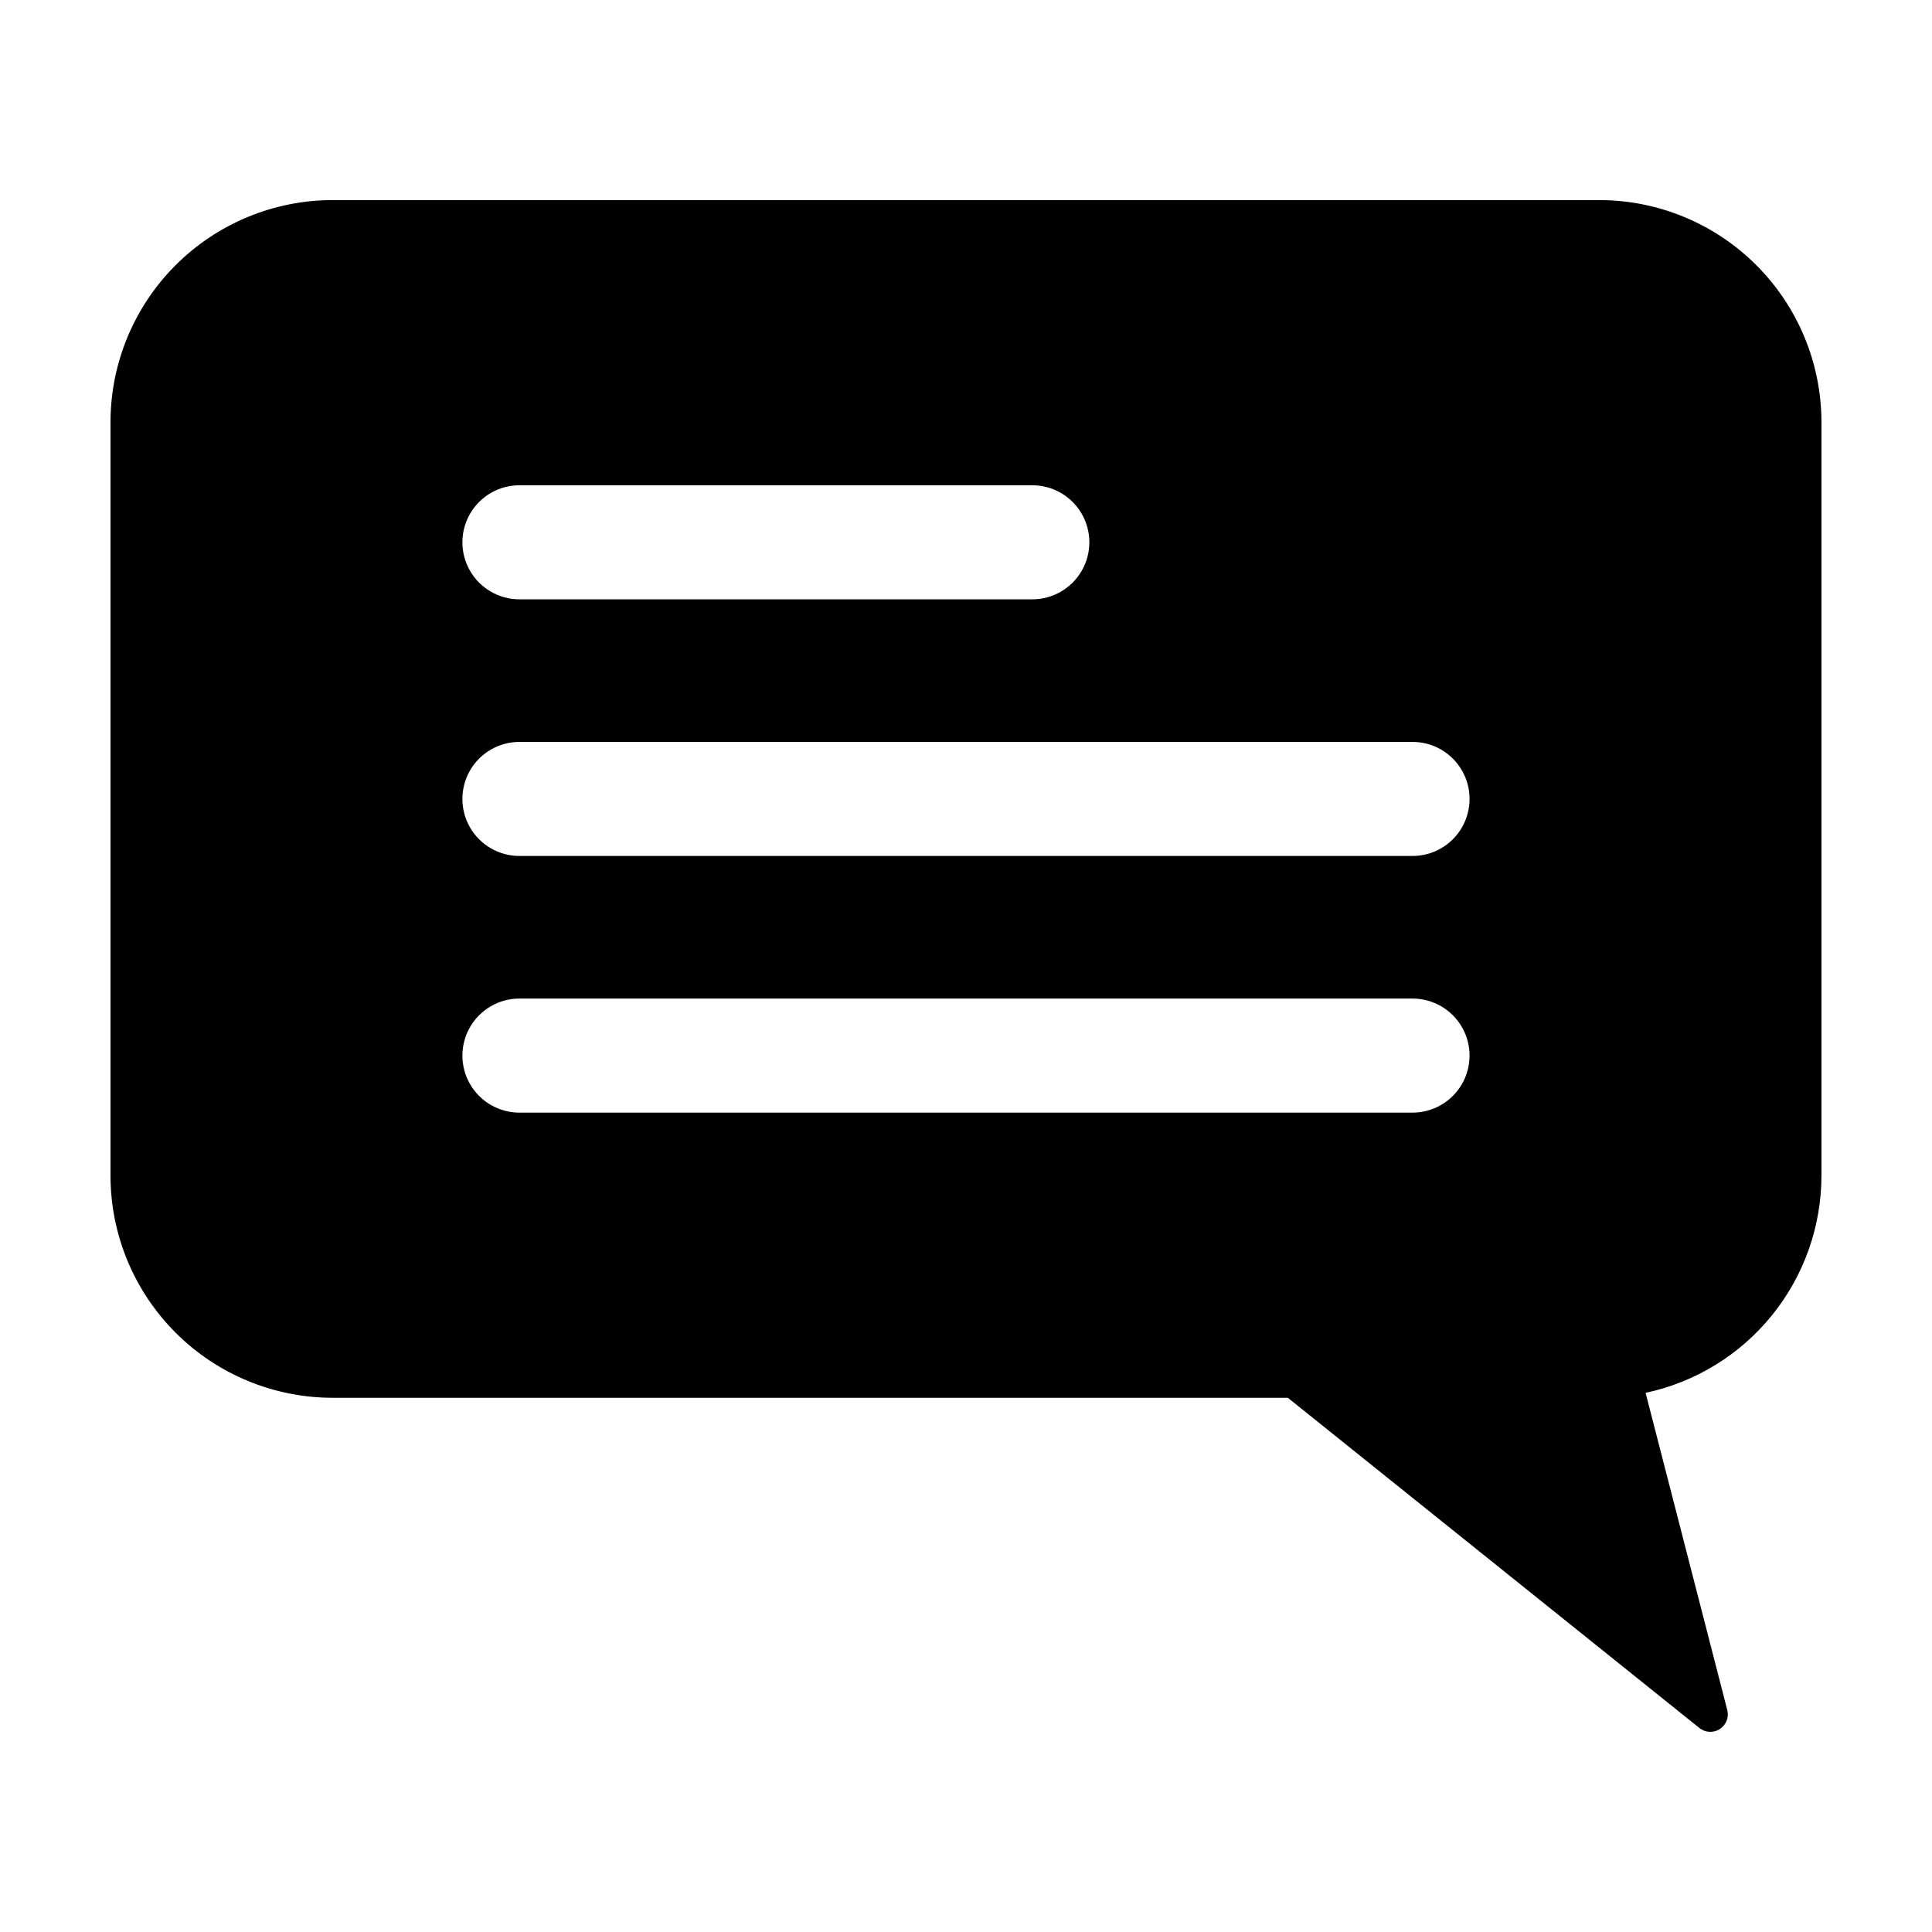
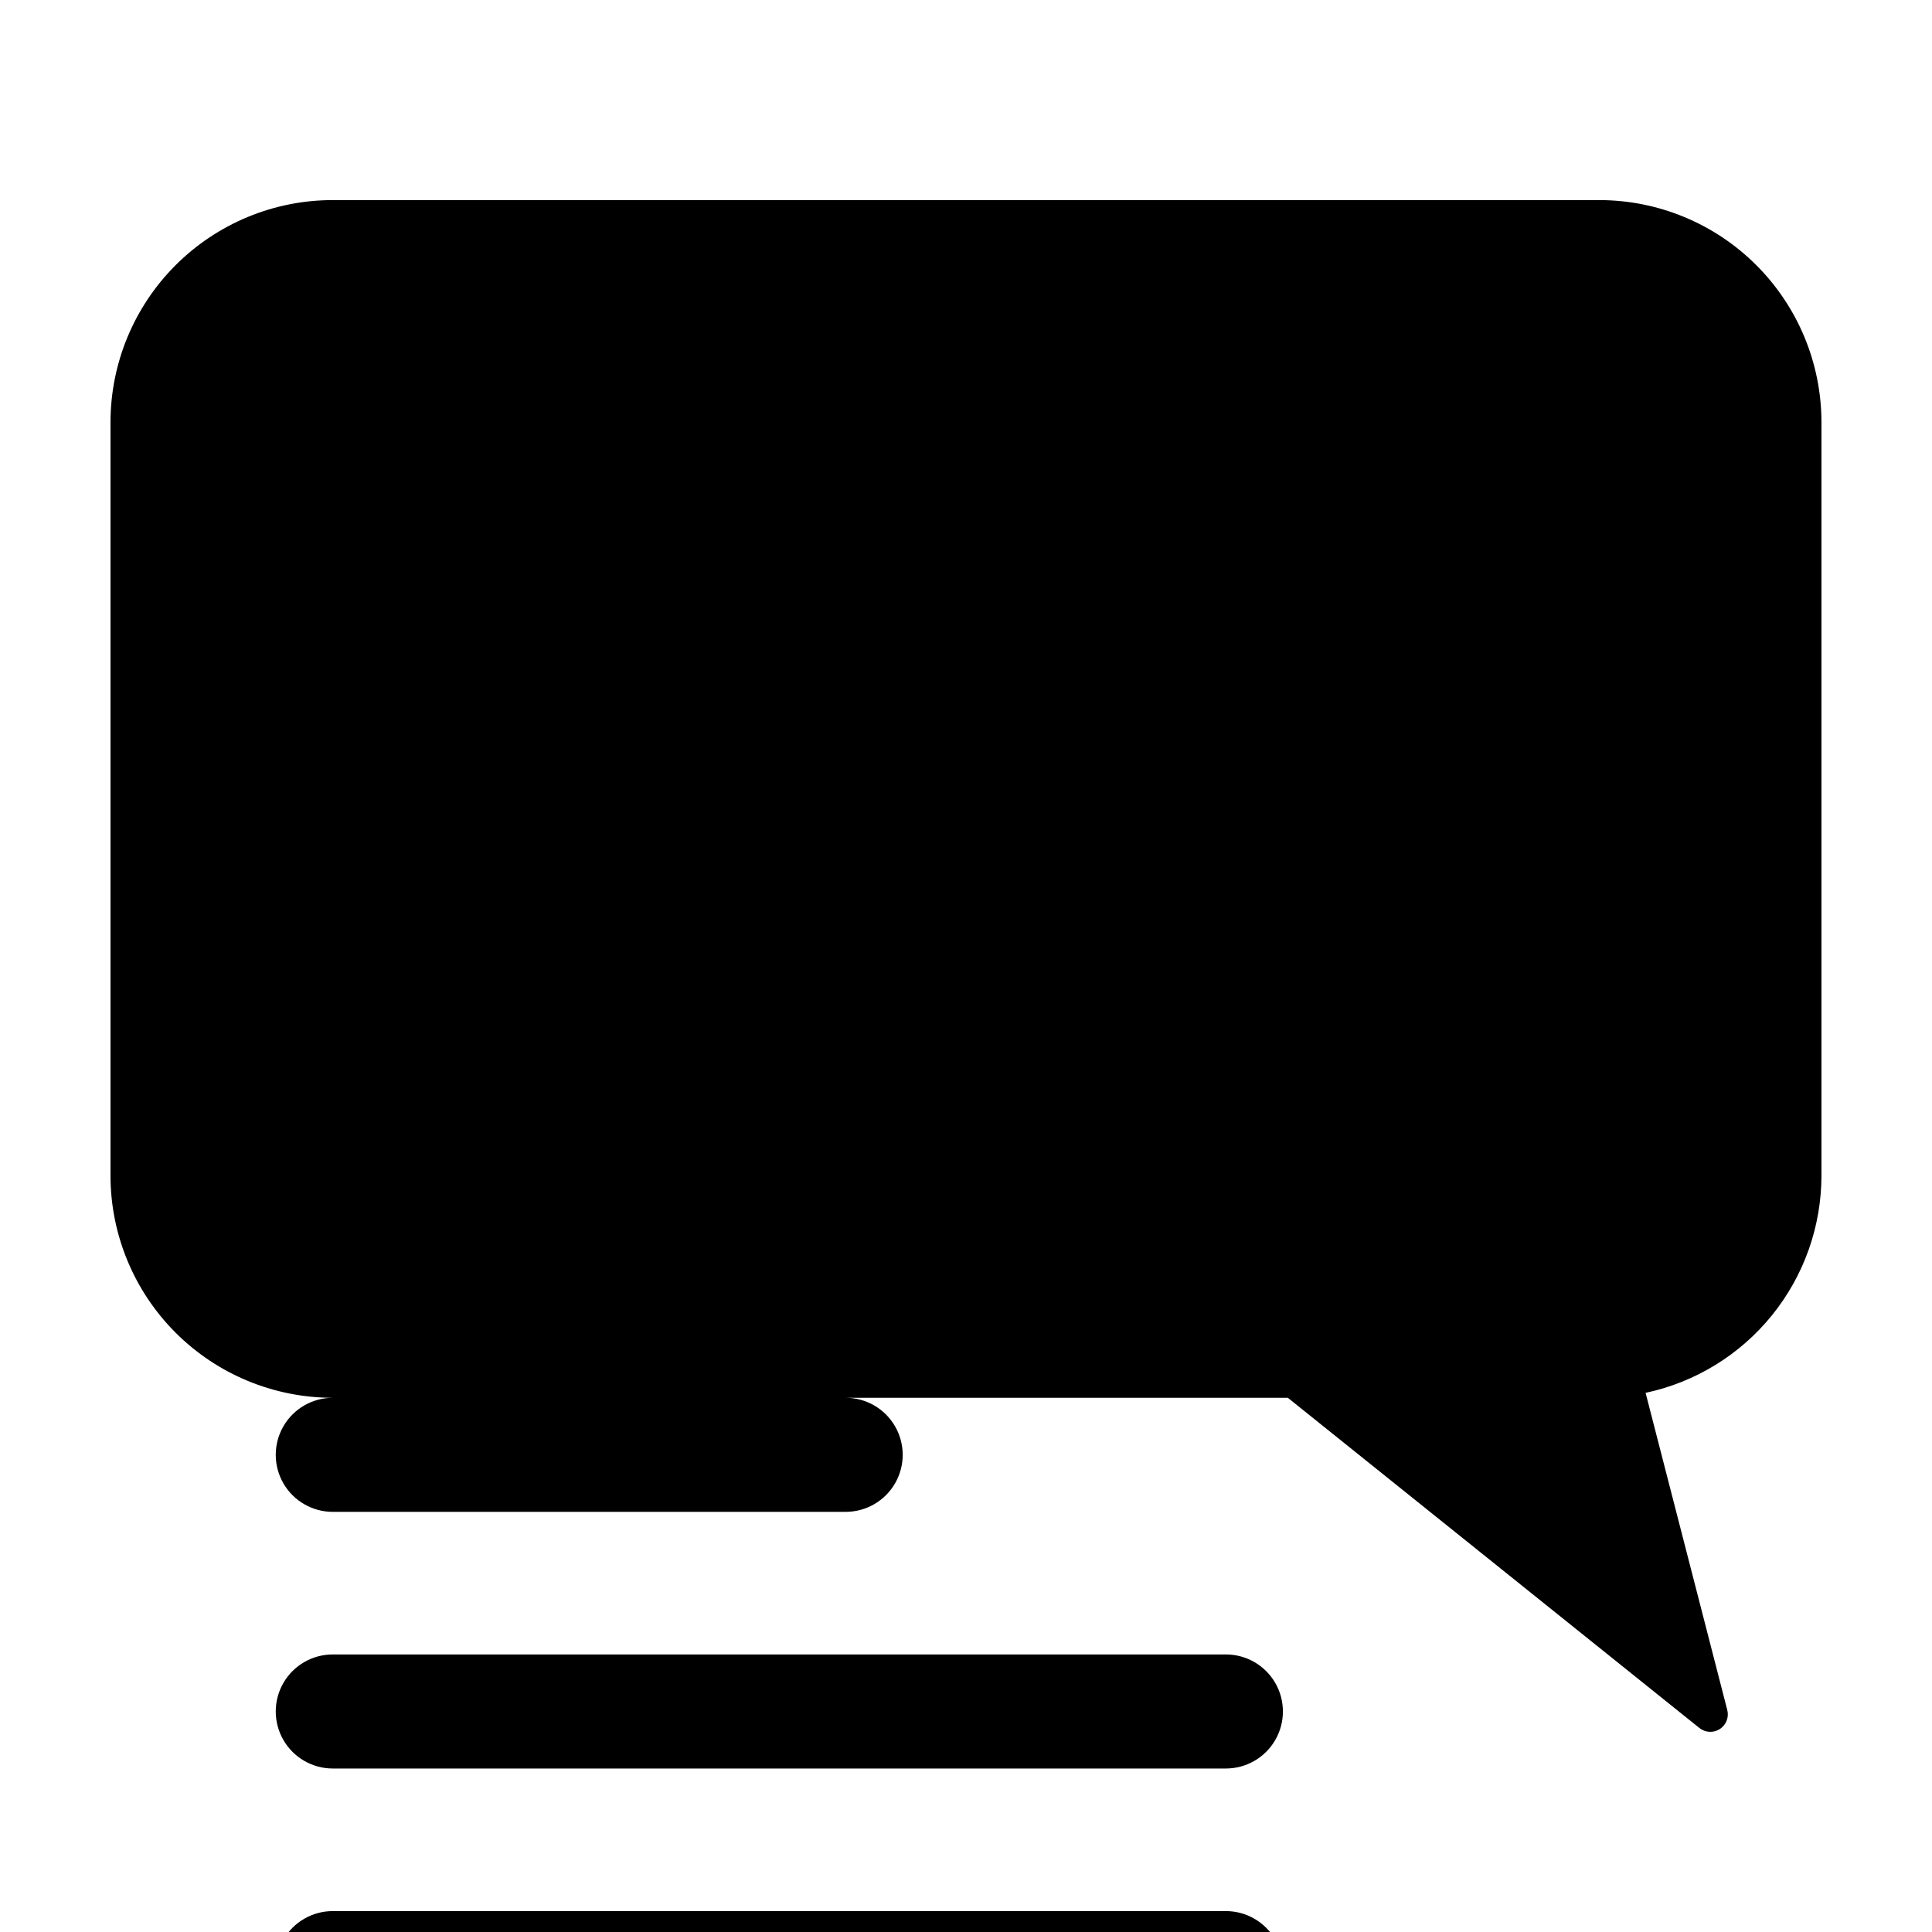
<svg xmlns="http://www.w3.org/2000/svg" fill="#000000" width="800px" height="800px" version="1.1" viewBox="144 144 512 512">
-   <path d="m232.19 514.43h253.1l109.07 87.508h-0.004c1.559 1.246 3.738 1.359 5.414 0.277 1.676-1.082 2.469-3.113 1.973-5.047l-21.645-84.047c13.188-2.816 25.008-10.07 33.492-20.555 8.48-10.484 13.109-23.559 13.113-37.043v-199.59c0-15.625-6.207-30.605-17.254-41.652-11.047-11.051-26.031-17.254-41.652-17.254h-335.61c-15.625 0-30.605 6.203-41.656 17.254-11.047 11.047-17.25 26.027-17.25 41.652v199.59c0 15.621 6.203 30.605 17.25 41.652 11.051 11.047 26.031 17.254 41.656 17.254zm49.465-241.83h135.92c5.398 0 10.387 2.879 13.09 7.559 2.699 4.676 2.699 10.438 0 15.113-2.703 4.676-7.691 7.555-13.09 7.555h-135.92c-5.398 0-10.391-2.879-13.09-7.555-2.699-4.676-2.699-10.438 0-15.113 2.699-4.68 7.691-7.559 13.09-7.559zm0 68.016h236.68c5.398 0 10.387 2.879 13.09 7.555 2.699 4.676 2.699 10.438 0 15.113-2.703 4.68-7.691 7.559-13.09 7.559h-236.68c-5.398 0-10.391-2.879-13.09-7.559-2.699-4.676-2.699-10.438 0-15.113 2.699-4.676 7.691-7.555 13.09-7.555zm0 68.016 236.68-0.004c5.398 0 10.387 2.883 13.09 7.559 2.699 4.676 2.699 10.438 0 15.113-2.703 4.676-7.691 7.559-13.09 7.559h-236.68c-5.398 0-10.391-2.883-13.09-7.559-2.699-4.676-2.699-10.438 0-15.113 2.699-4.676 7.691-7.559 13.09-7.559z" />
+   <path d="m232.19 514.43h253.1l109.07 87.508h-0.004c1.559 1.246 3.738 1.359 5.414 0.277 1.676-1.082 2.469-3.113 1.973-5.047l-21.645-84.047c13.188-2.816 25.008-10.07 33.492-20.555 8.48-10.484 13.109-23.559 13.113-37.043v-199.59c0-15.625-6.207-30.605-17.254-41.652-11.047-11.051-26.031-17.254-41.652-17.254h-335.61c-15.625 0-30.605 6.203-41.656 17.254-11.047 11.047-17.25 26.027-17.25 41.652v199.59c0 15.621 6.203 30.605 17.25 41.652 11.051 11.047 26.031 17.254 41.656 17.254zh135.92c5.398 0 10.387 2.879 13.09 7.559 2.699 4.676 2.699 10.438 0 15.113-2.703 4.676-7.691 7.555-13.09 7.555h-135.92c-5.398 0-10.391-2.879-13.09-7.555-2.699-4.676-2.699-10.438 0-15.113 2.699-4.68 7.691-7.559 13.09-7.559zm0 68.016h236.68c5.398 0 10.387 2.879 13.09 7.555 2.699 4.676 2.699 10.438 0 15.113-2.703 4.68-7.691 7.559-13.09 7.559h-236.68c-5.398 0-10.391-2.879-13.09-7.559-2.699-4.676-2.699-10.438 0-15.113 2.699-4.676 7.691-7.555 13.09-7.555zm0 68.016 236.68-0.004c5.398 0 10.387 2.883 13.09 7.559 2.699 4.676 2.699 10.438 0 15.113-2.703 4.676-7.691 7.559-13.09 7.559h-236.68c-5.398 0-10.391-2.883-13.09-7.559-2.699-4.676-2.699-10.438 0-15.113 2.699-4.676 7.691-7.559 13.09-7.559z" />
</svg>